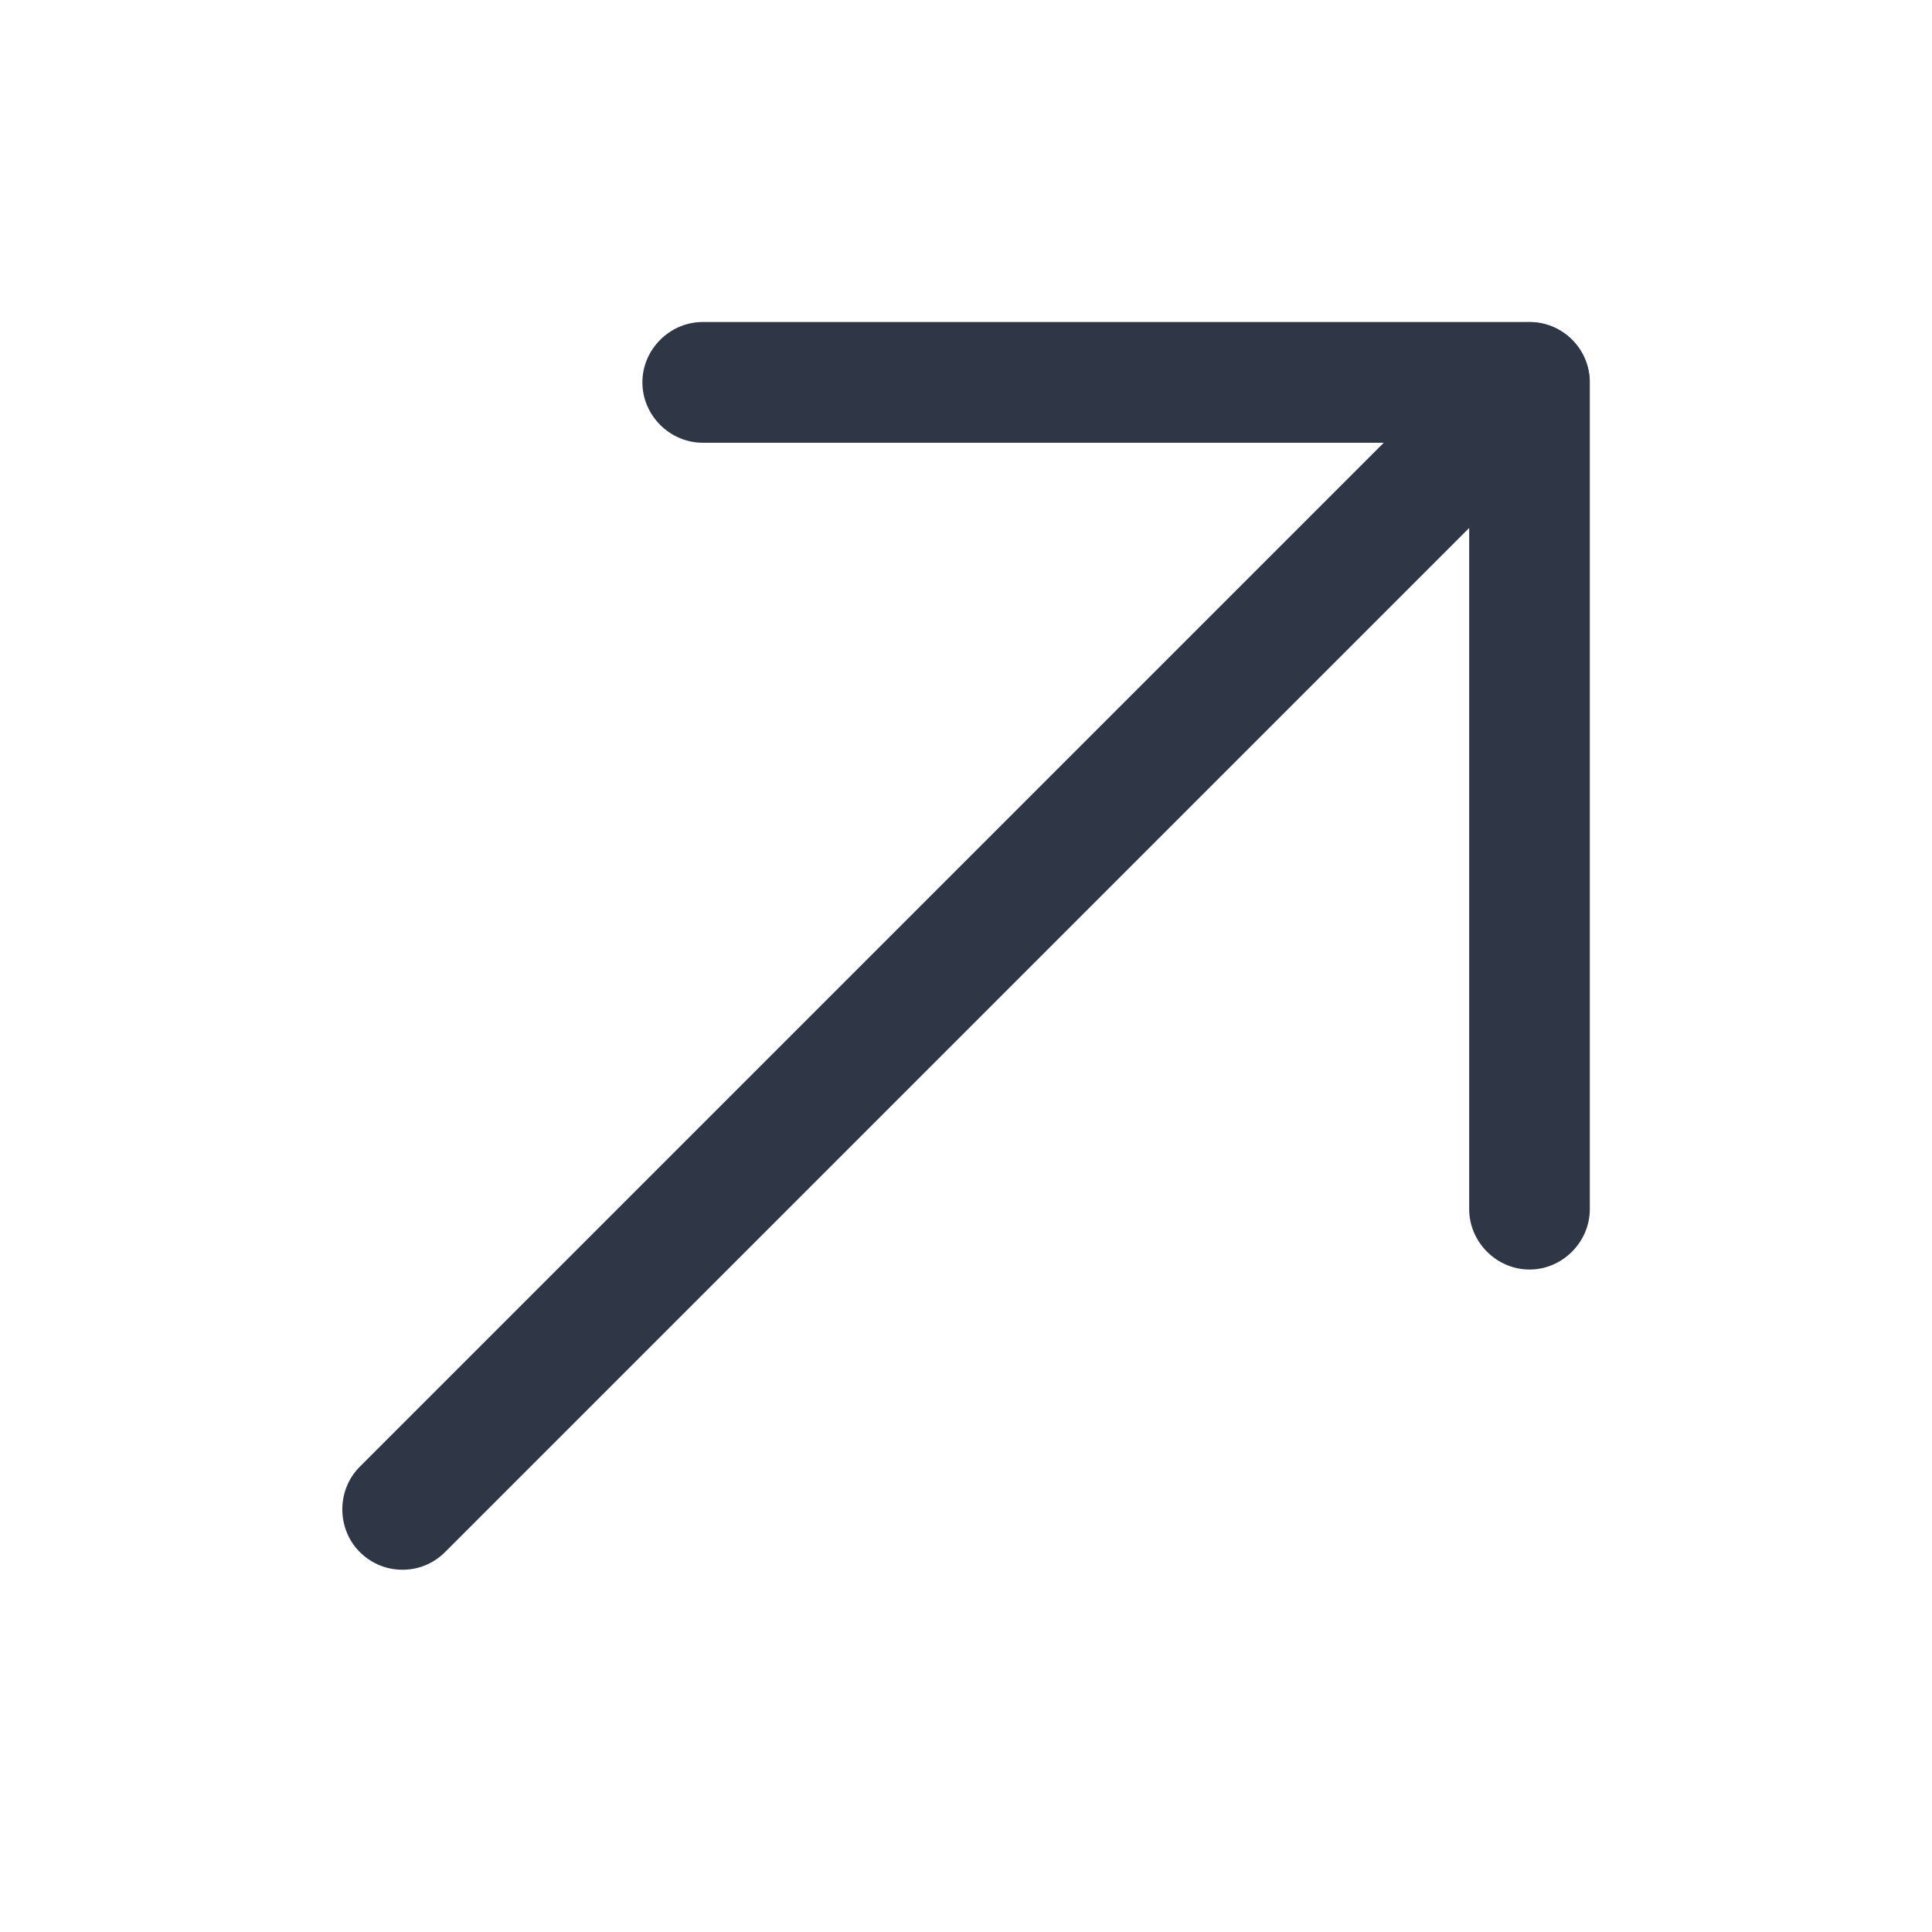
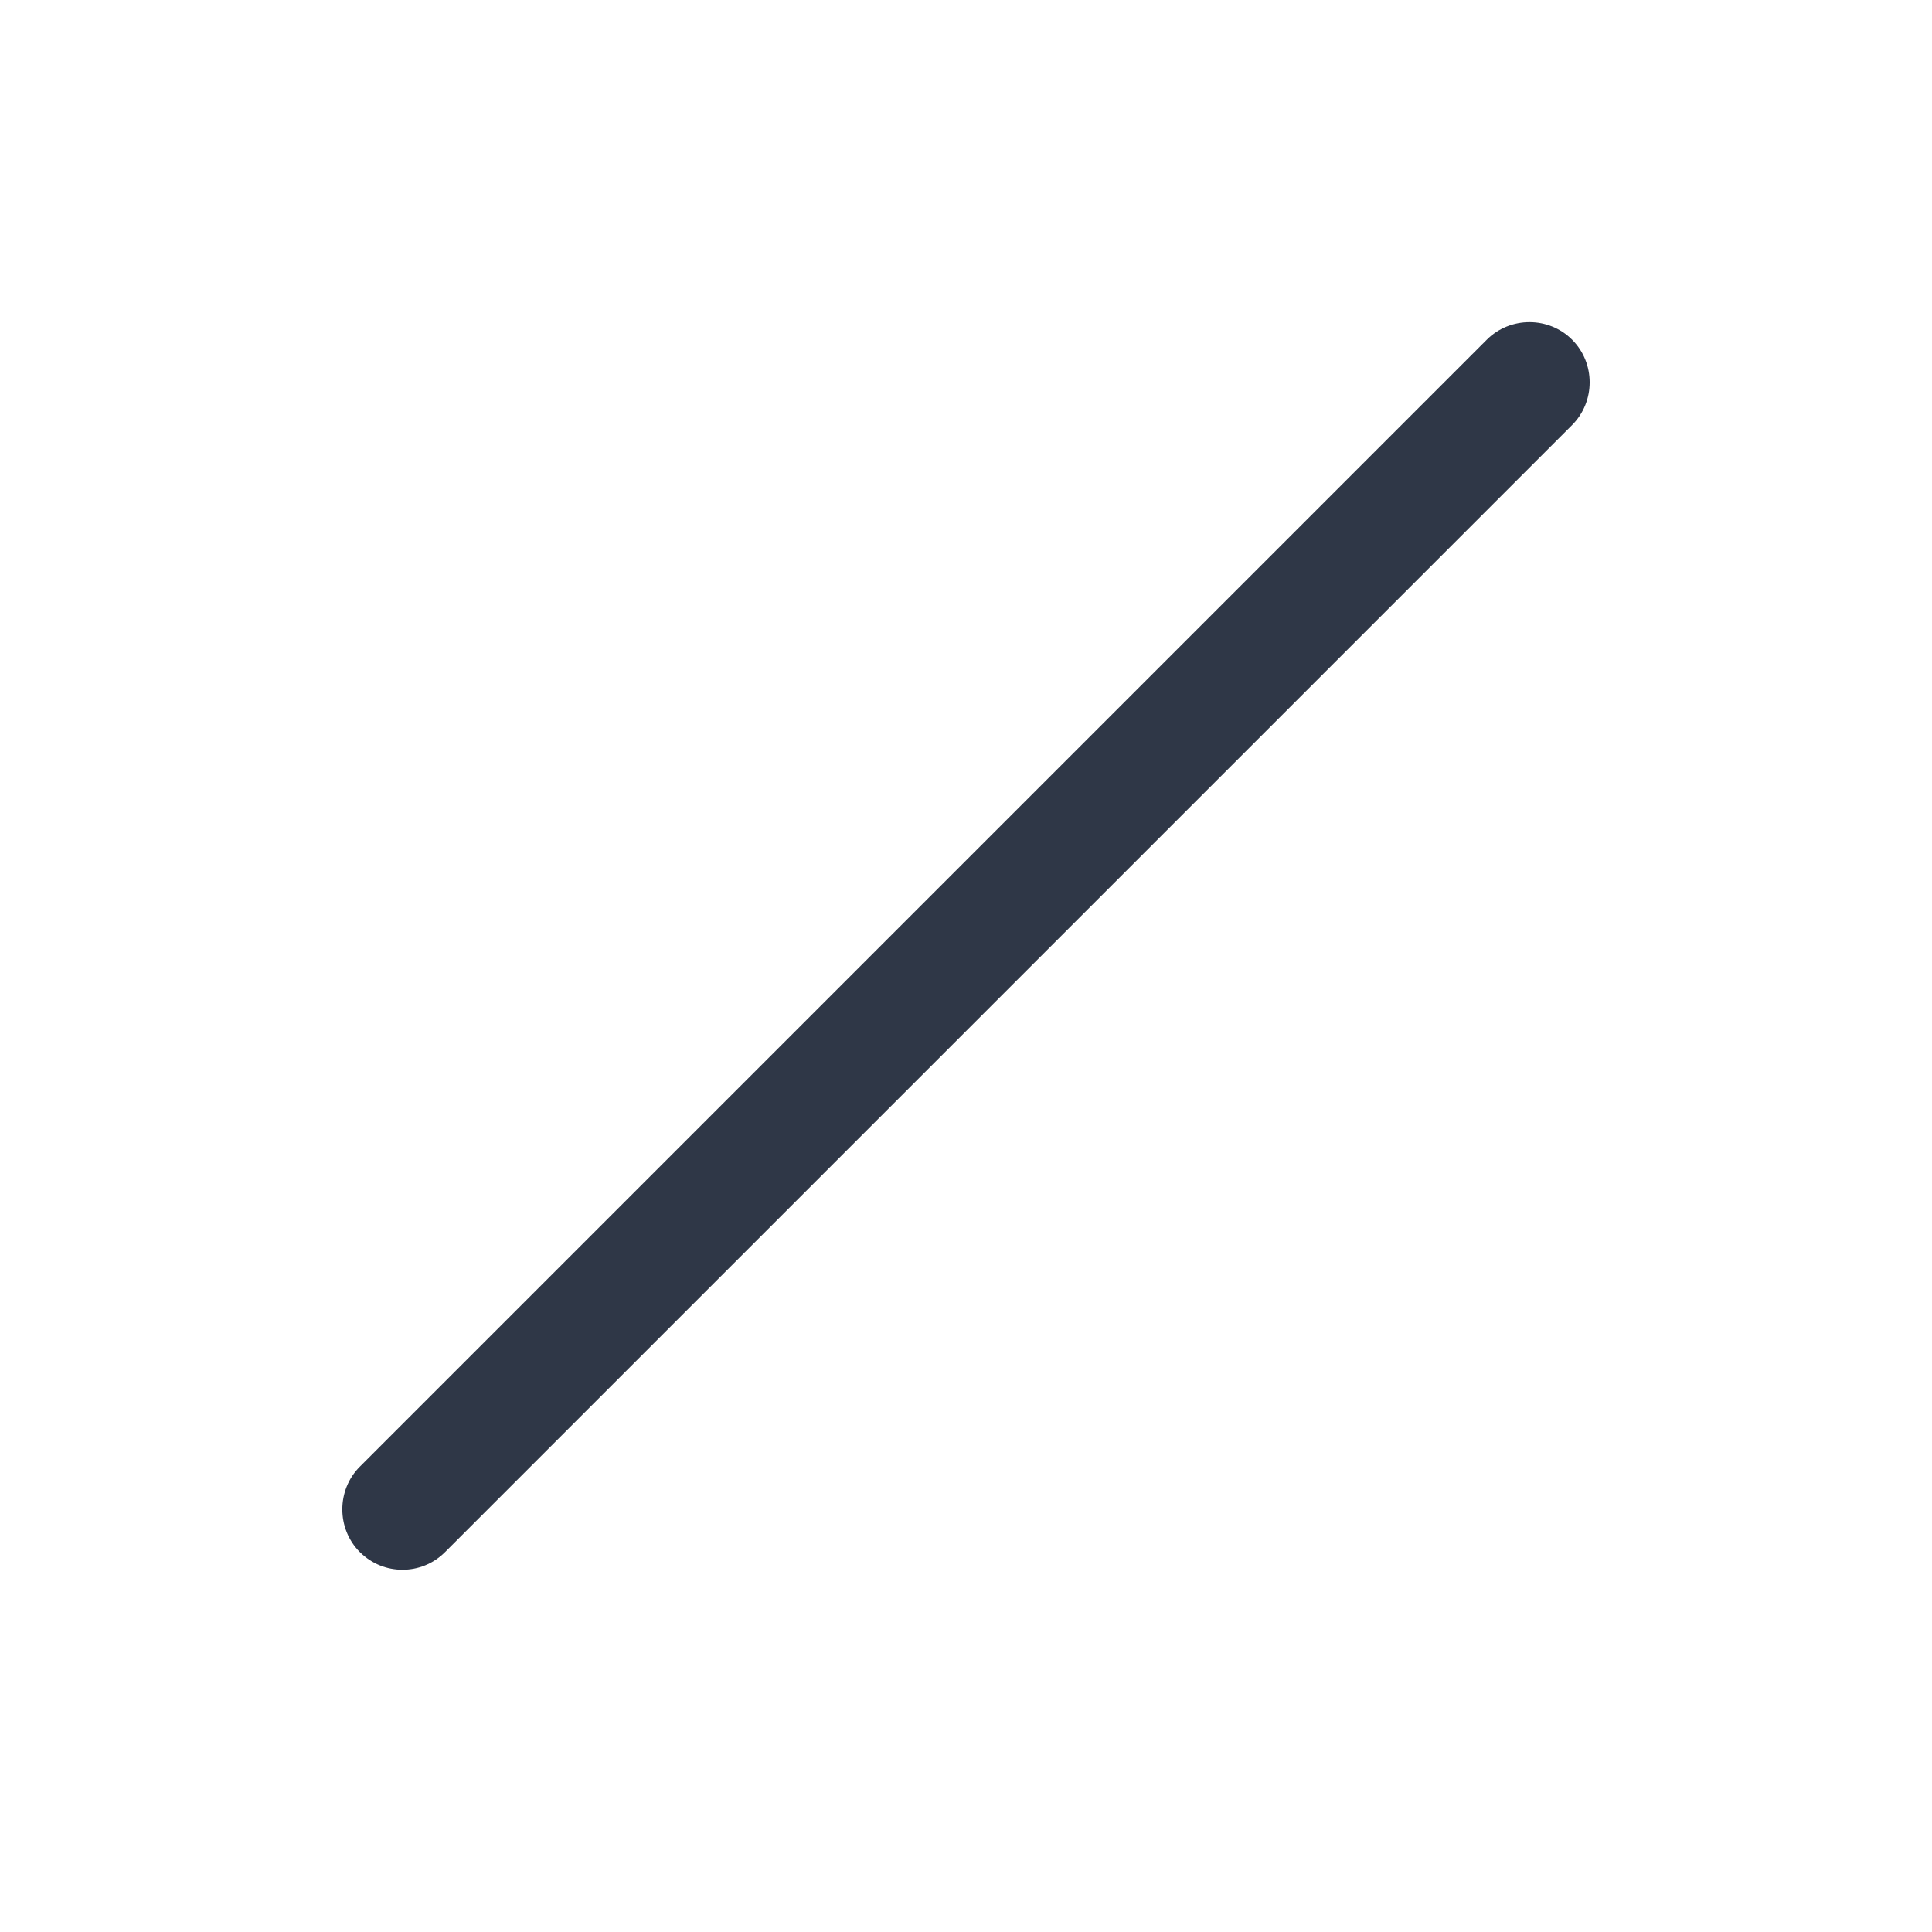
<svg xmlns="http://www.w3.org/2000/svg" width="18" height="18" viewBox="0 0 18 18" fill="none">
  <path d="M3.75 14.625C3.892 14.625 4.035 14.572 4.147 14.46L14.647 3.96C14.865 3.742 14.865 3.382 14.647 3.165C14.43 2.947 14.07 2.947 13.852 3.165L3.352 13.665C3.135 13.883 3.135 14.242 3.352 14.46C3.465 14.572 3.607 14.625 3.75 14.625Z" fill="#2F3747" />
-   <path d="M14.25 11.828C14.557 11.828 14.812 11.572 14.812 11.265V3.562C14.812 3.255 14.557 3 14.25 3H6.548C6.24 3 5.985 3.255 5.985 3.562C5.985 3.87 6.24 4.125 6.548 4.125H13.688V11.265C13.688 11.572 13.943 11.828 14.25 11.828Z" fill="#2F3747" />
</svg>